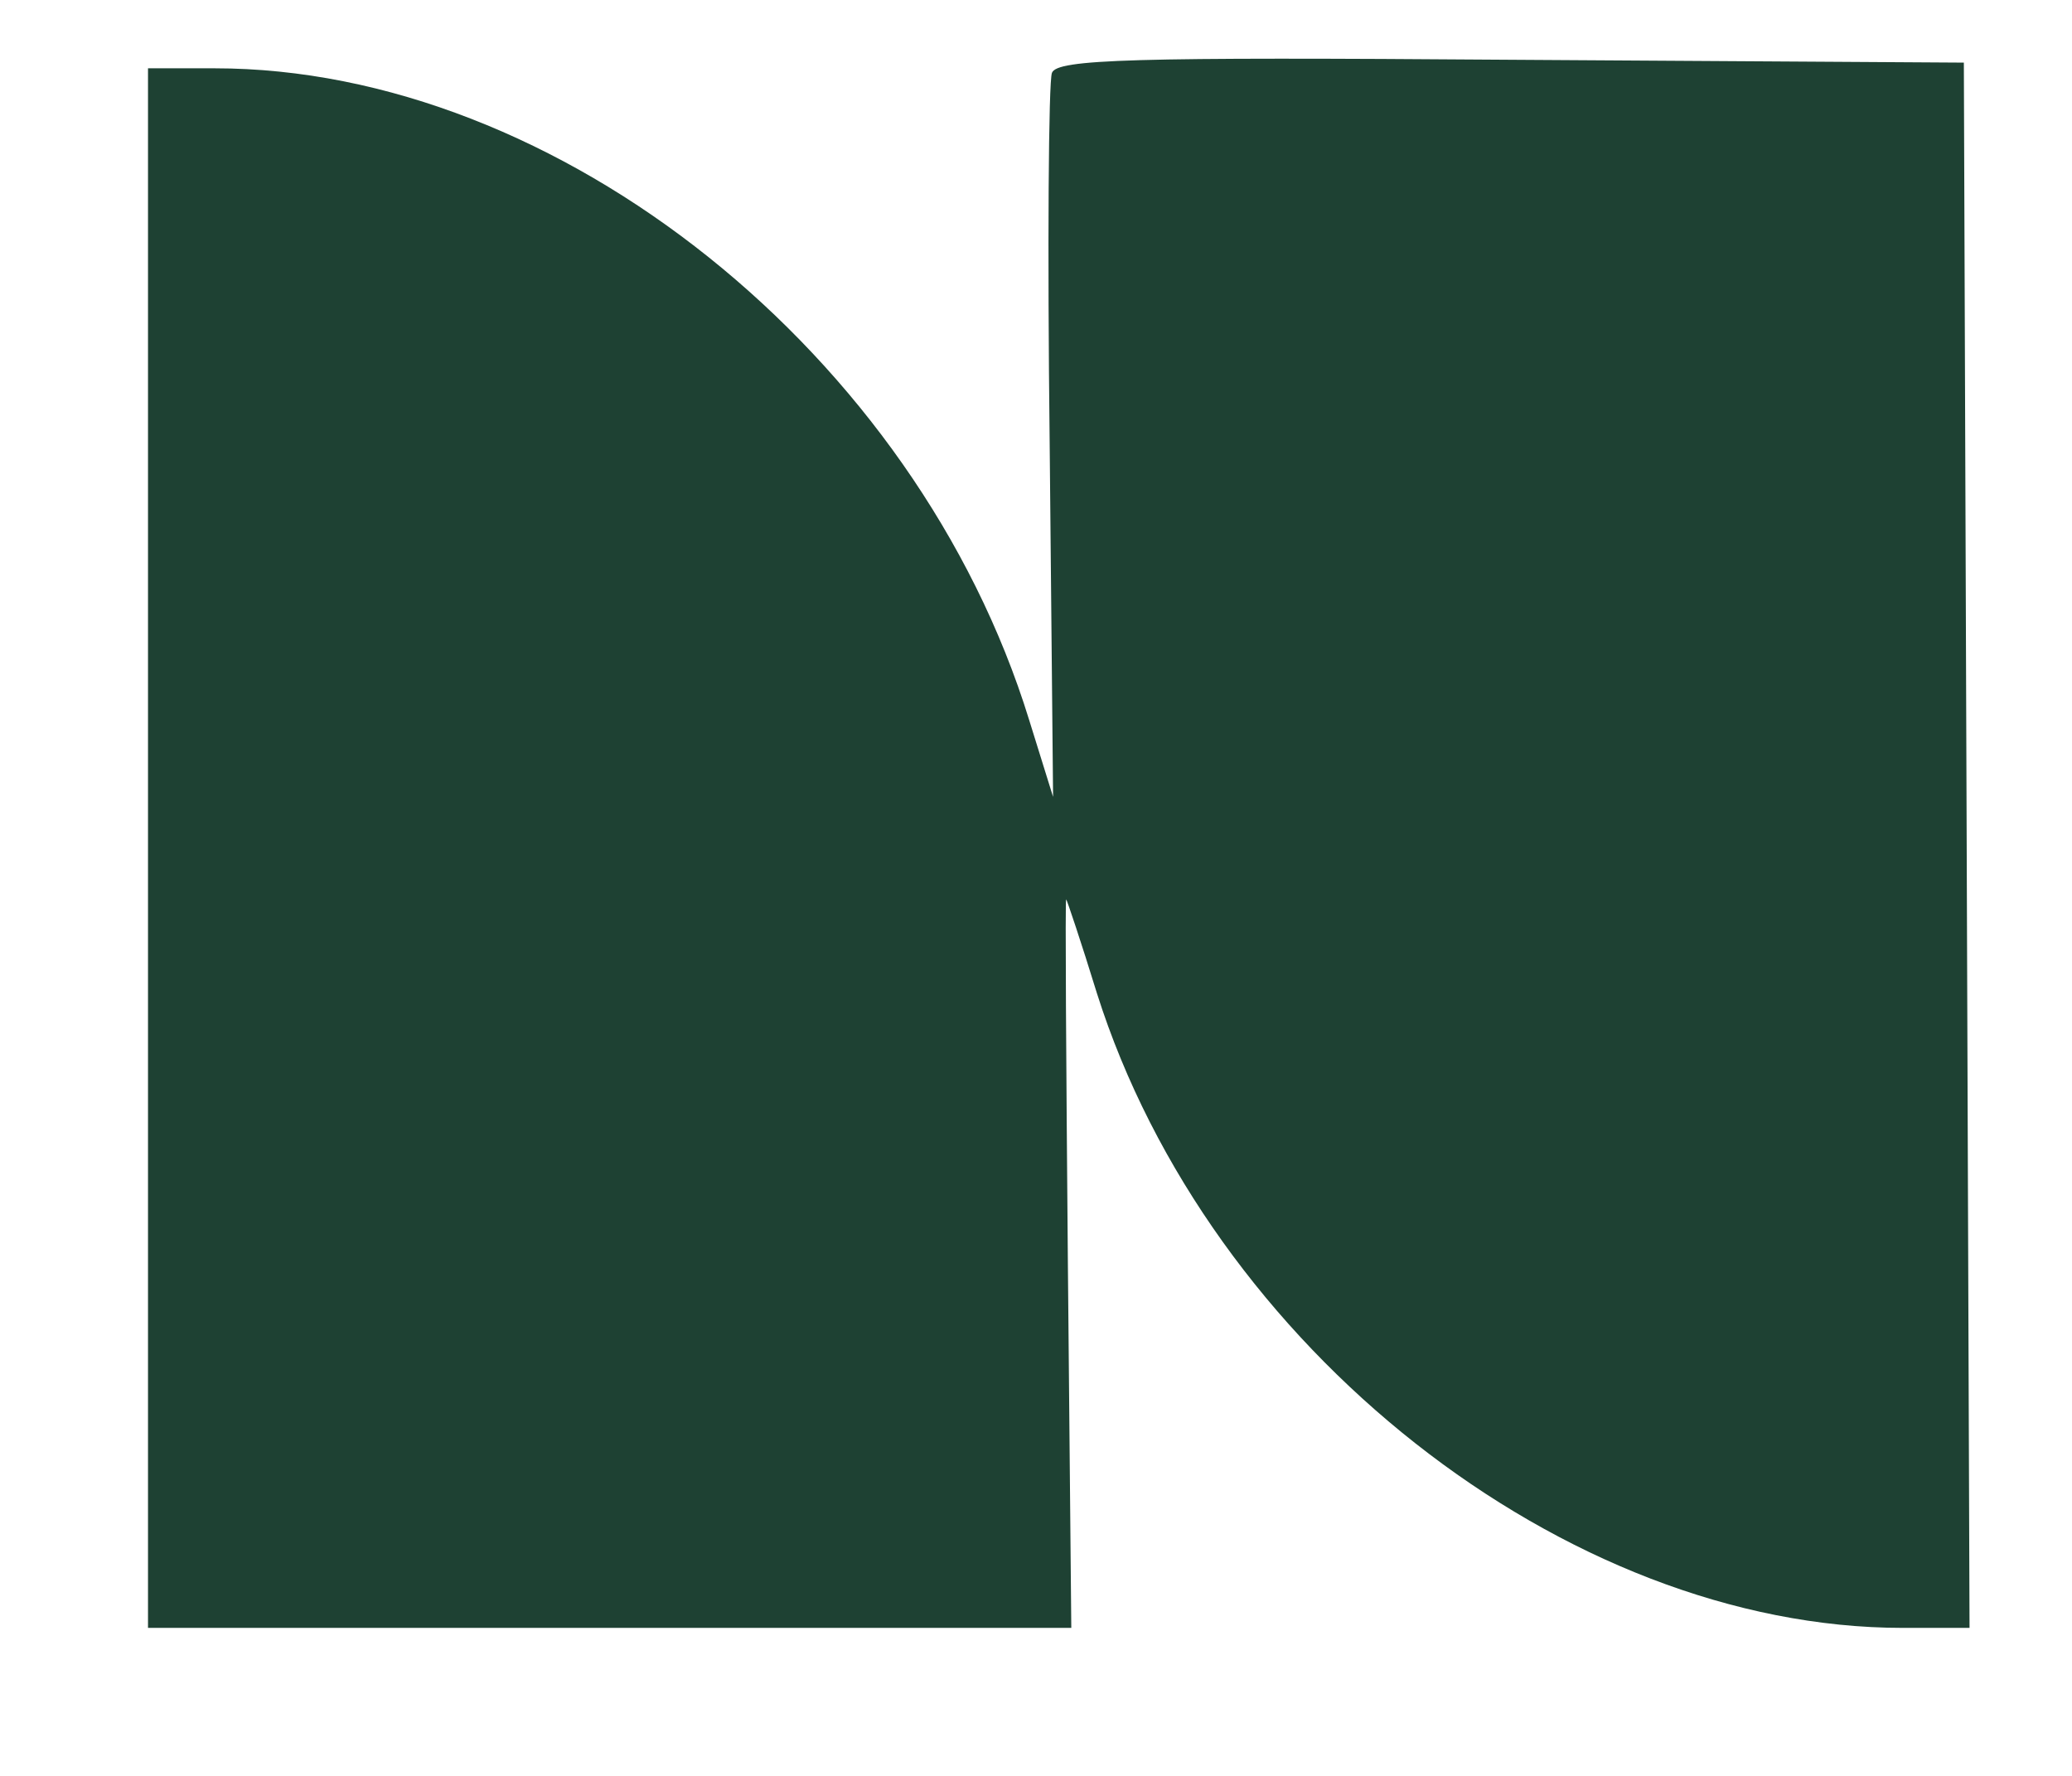
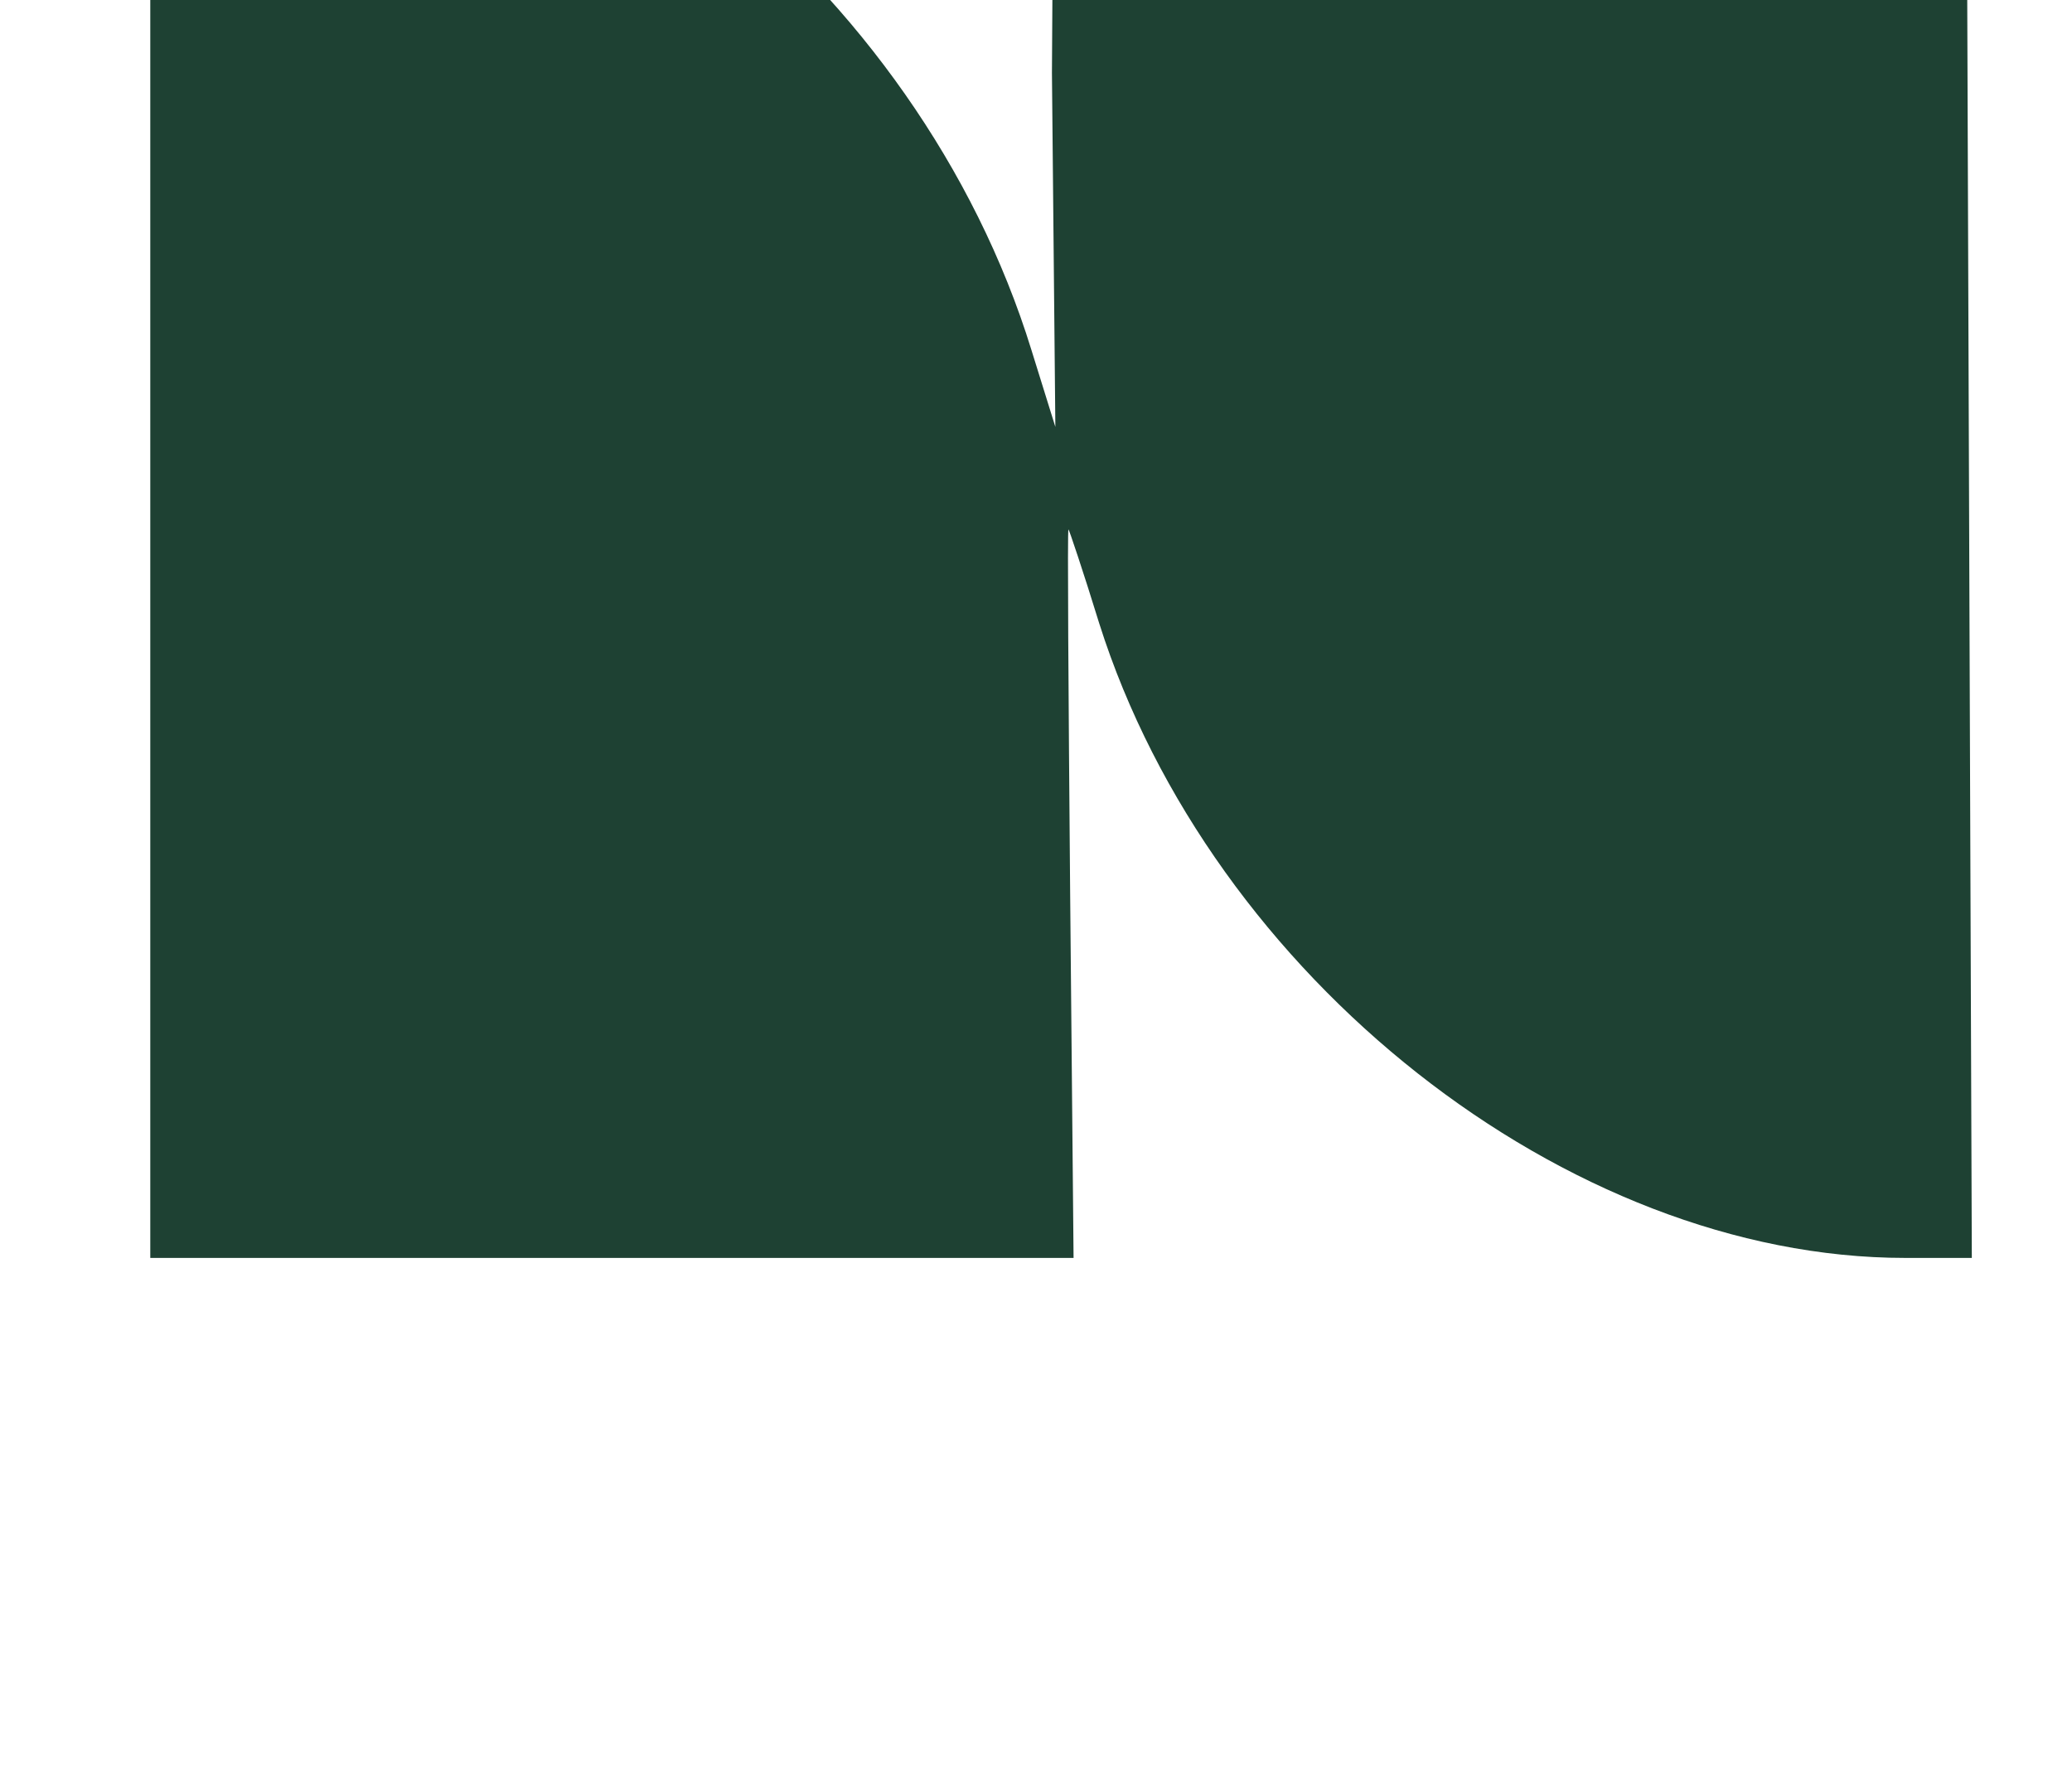
<svg xmlns="http://www.w3.org/2000/svg" version="1.0" width="182pt" height="156pt" viewBox="0 0 182 156" preserveAspectRatio="xMidYMid meet">
  <g transform="translate(0,156) scale(0.05,-0.05)" fill="#1e4133" stroke="none">
-     <path d="M1848 2992 c-6 -15 -8 -308 -4 -650 l6 -622 -42 135 c-198 642 -827 1145 -1431 1145 l-117 0 0 -1370 0 -1370 811 0 811 0 -6 640 c-3 352 -5 640 -3 640 1 0 26 -74 54 -165 197 -622 823 -1115 1416 -1115 l117 0 -5 1375 -5 1375 -796 5 c-668 5 -797 1 -806 -23z" />
+     <path d="M1848 2992 l6 -622 -42 135 c-198 642 -827 1145 -1431 1145 l-117 0 0 -1370 0 -1370 811 0 811 0 -6 640 c-3 352 -5 640 -3 640 1 0 26 -74 54 -165 197 -622 823 -1115 1416 -1115 l117 0 -5 1375 -5 1375 -796 5 c-668 5 -797 1 -806 -23z" />
  </g>
</svg>